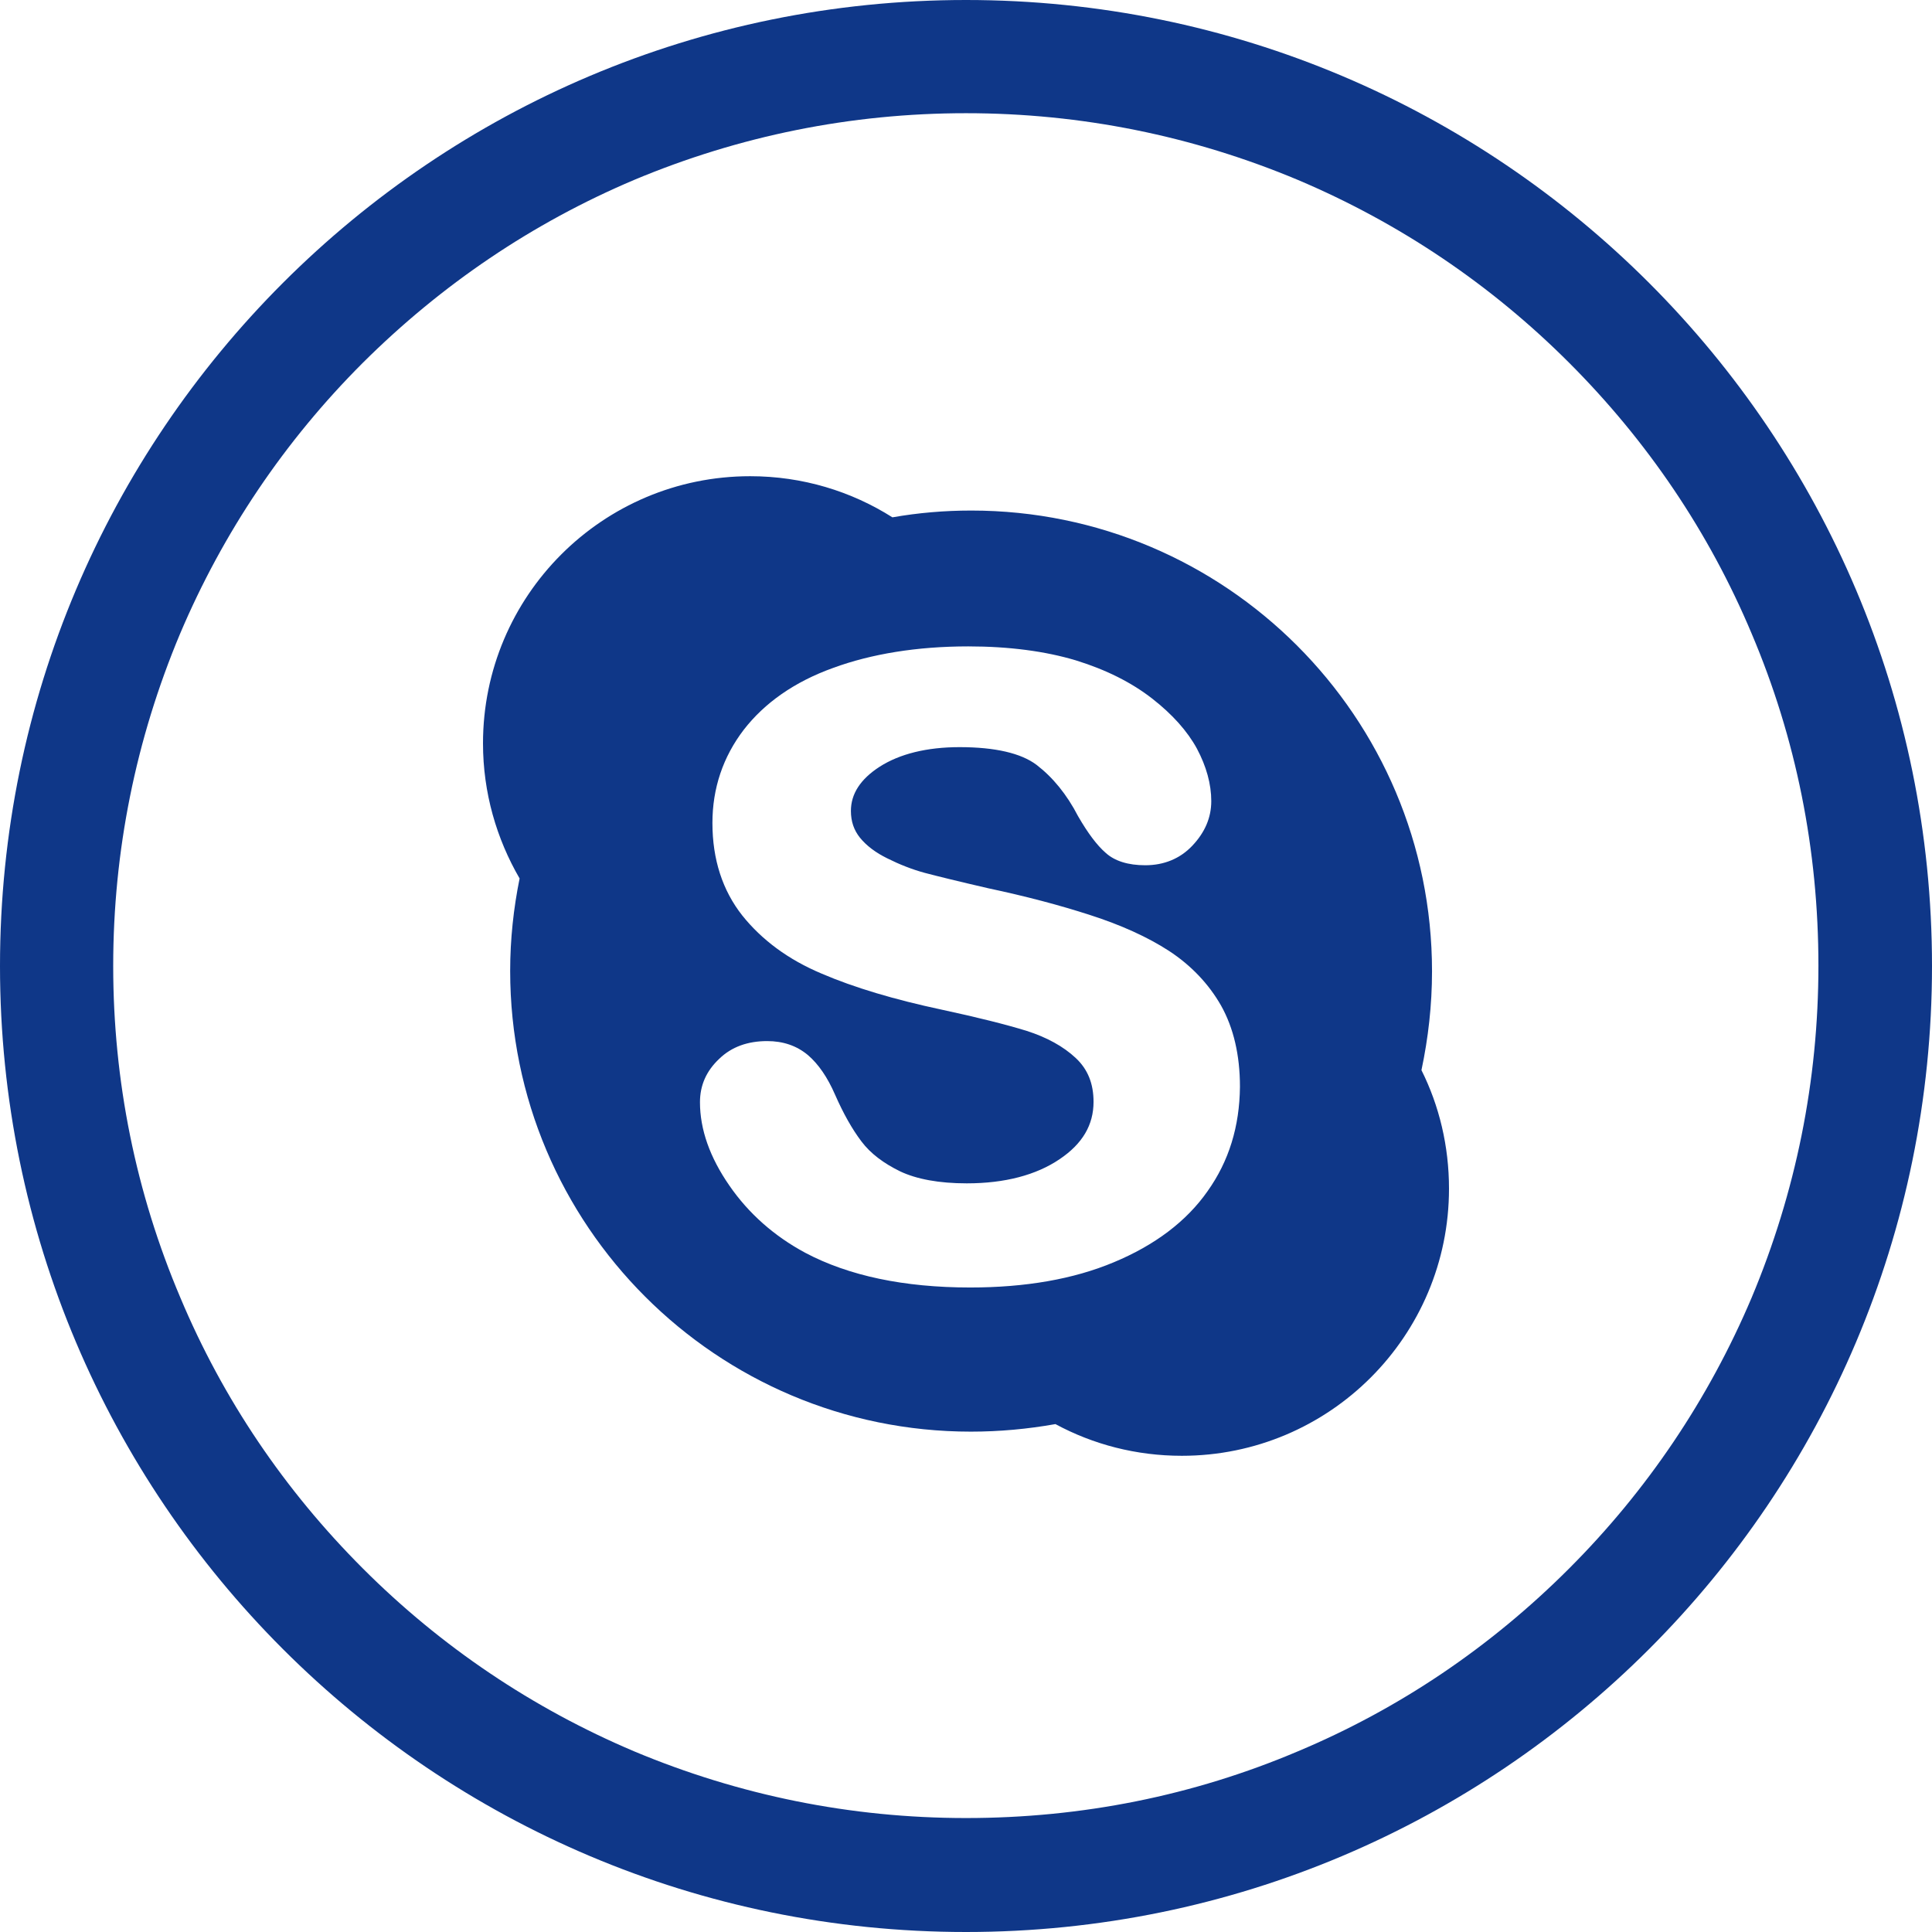
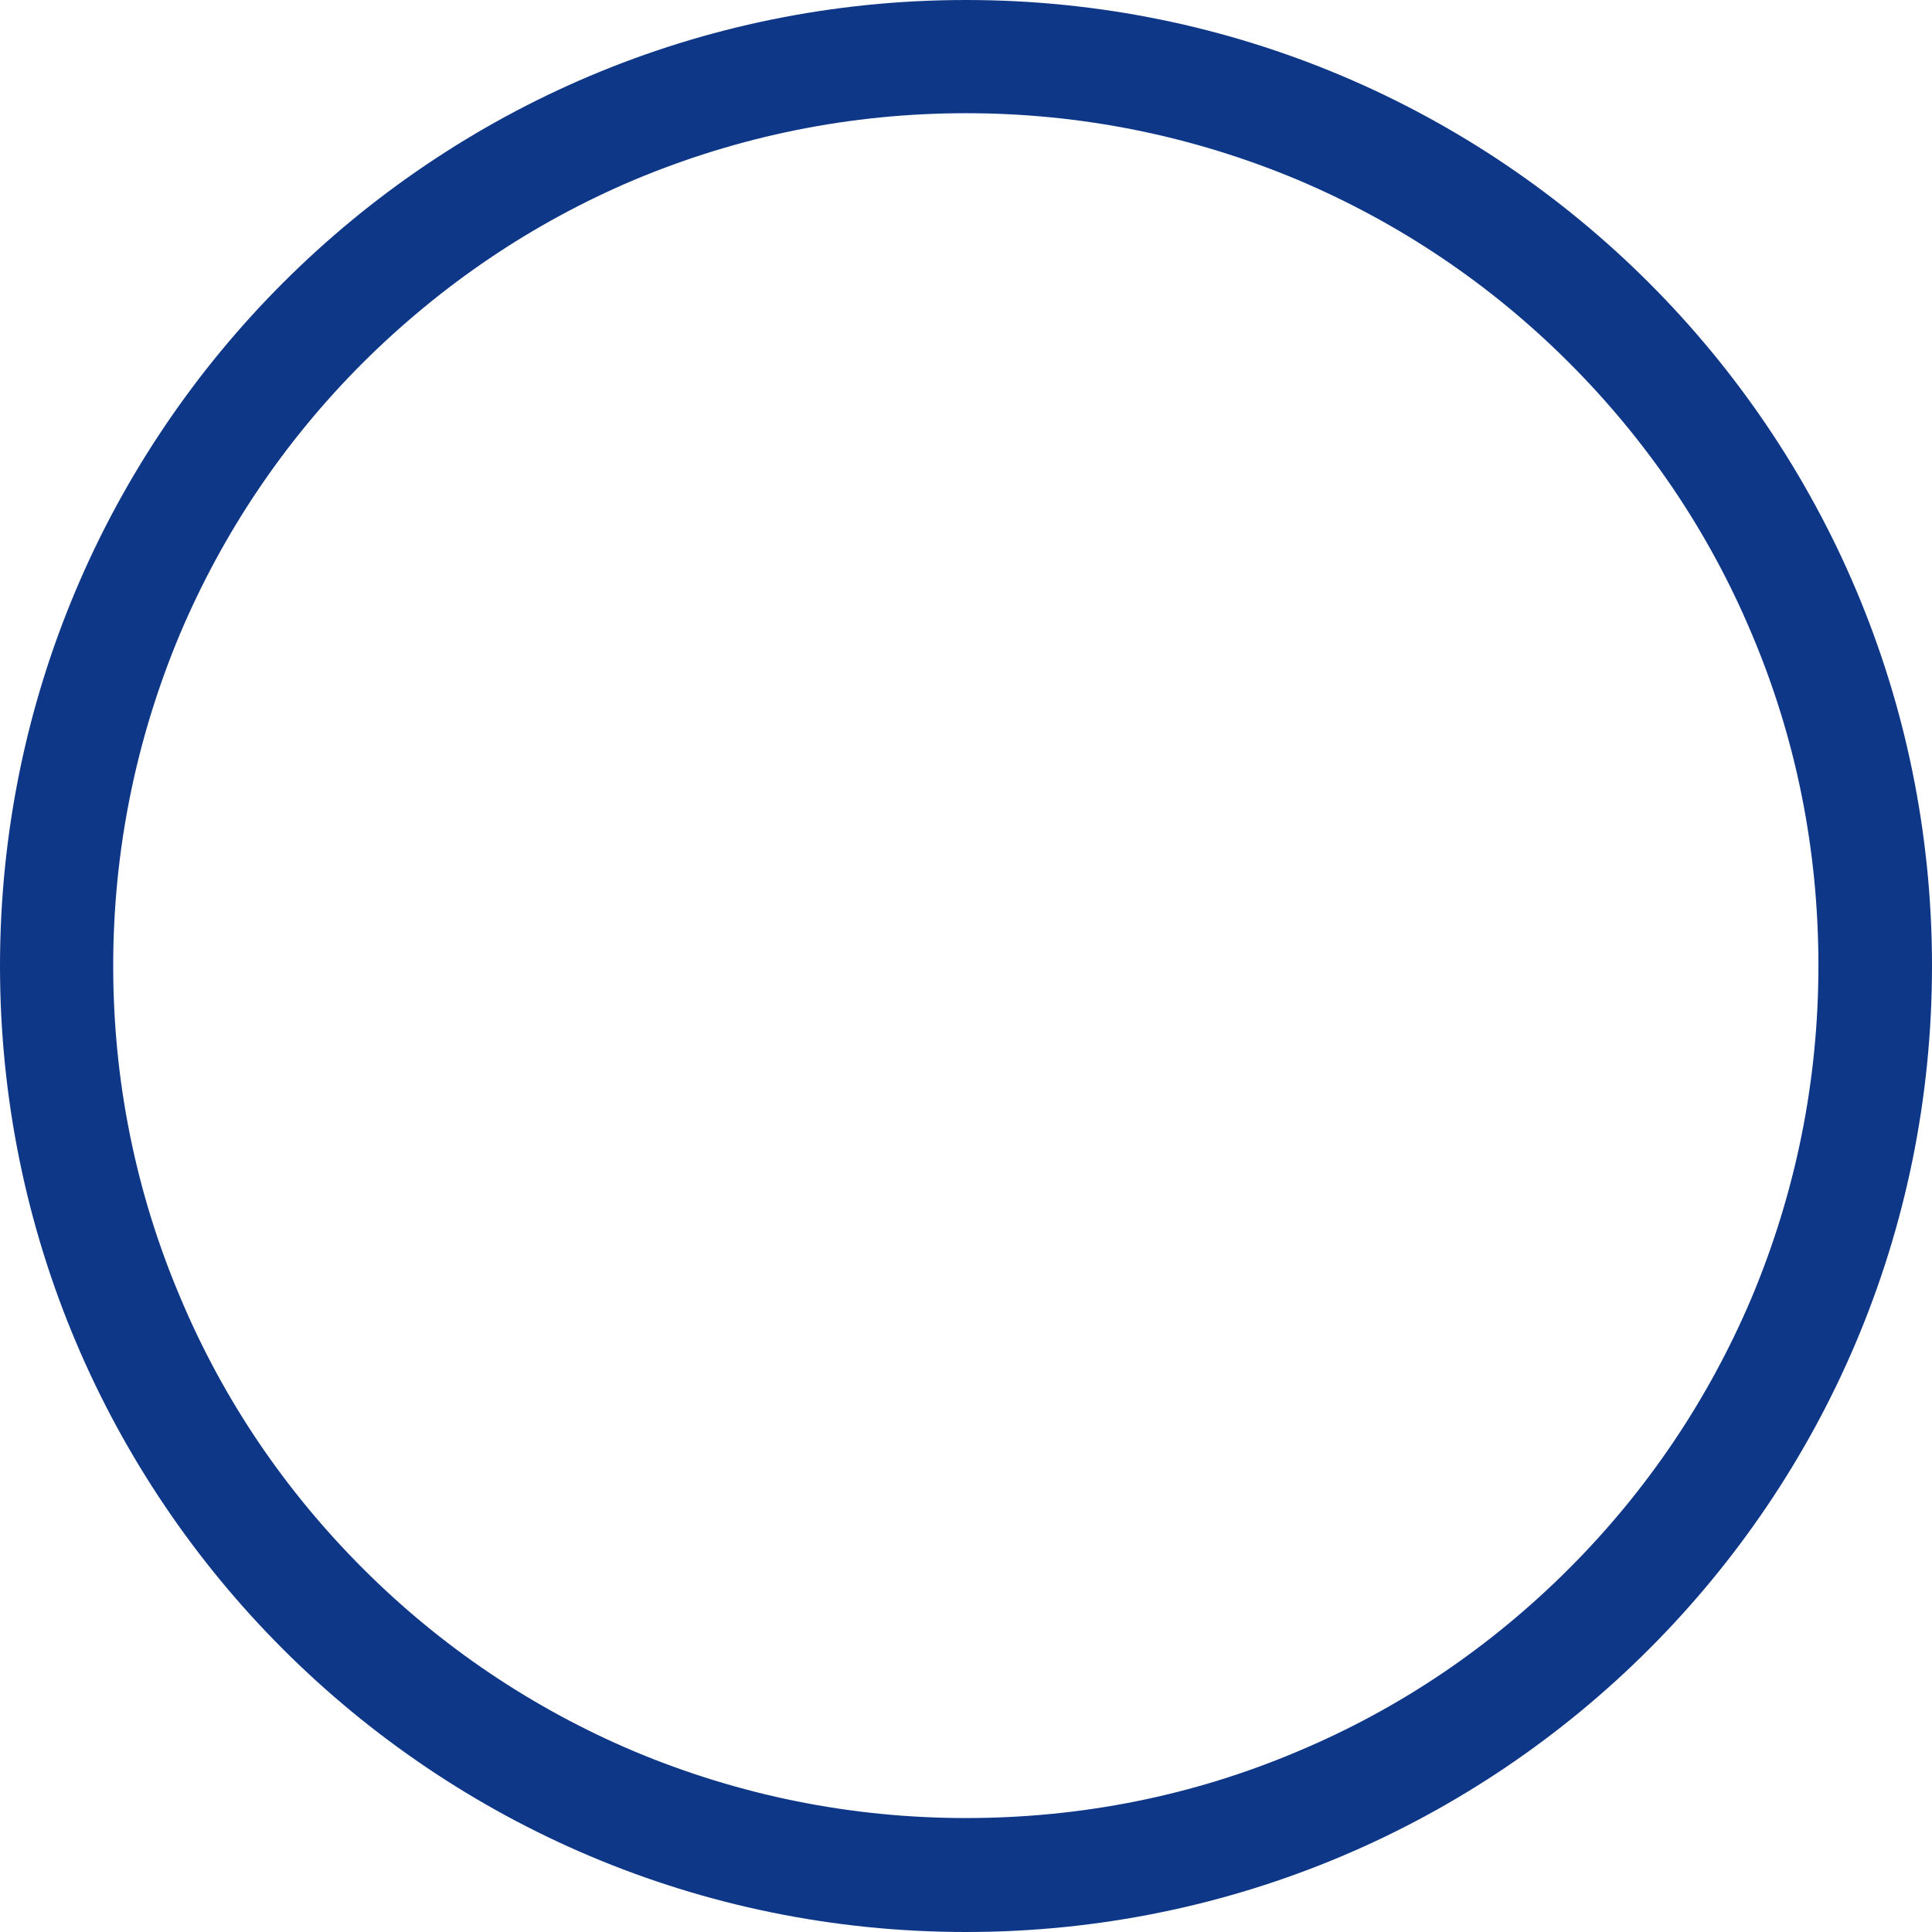
<svg xmlns="http://www.w3.org/2000/svg" fill="#0f3788" height="800px" width="800px" version="1.1" id="Layer_1" viewBox="-143 145 512 512" xml:space="preserve">
  <g id="SVGRepo_bgCarrier" stroke-width="0" />
  <g id="SVGRepo_tracerCarrier" stroke-linecap="round" stroke-linejoin="round" />
  <g id="SVGRepo_iconCarrier">
    <g>
      <path d="M113,145c-141.4,0-256,114.6-256,256s114.6,256,256,256s256-114.6,256-256S254.4,145,113,145z M272.8,560.7 c-20.8,20.8-44.9,37.1-71.8,48.4c-27.8,11.8-57.4,17.7-88,17.7c-30.5,0-60.1-6-88-17.7c-26.9-11.4-51.1-27.7-71.8-48.4 c-20.8-20.8-37.1-44.9-48.4-71.8C-107,461.1-113,431.5-113,401s6-60.1,17.7-88c11.4-26.9,27.7-51.1,48.4-71.8 c20.9-20.8,45-37.1,71.9-48.5C52.9,181,82.5,175,113,175s60.1,6,88,17.7c26.9,11.4,51.1,27.7,71.8,48.4 c20.8,20.8,37.1,44.9,48.4,71.8c11.8,27.8,17.7,57.4,17.7,88c0,30.5-6,60.1-17.7,88C309.8,515.8,293.5,540,272.8,560.7z" />
-       <path d="M236.5,402.4c0-67.4-54.7-122.1-122.1-122.1c-7.1,0-14.1,0.6-20.9,1.8c-10.9-6.9-23.8-10.9-37.7-10.9 C16.7,271.2-15,302.9-15,342c0,13.1,3.6,25.3,9.7,35.8c-1.6,7.9-2.5,16.1-2.5,24.5c0,67.4,54.7,122.1,122.1,122.1 c7.6,0,15.1-0.7,22.4-2c10,5.4,21.4,8.4,33.5,8.4c39.1,0,70.8-31.7,70.8-70.8c0-11.3-2.6-22-7.3-31.4 C235.5,420.1,236.5,411.4,236.5,402.4z M177,460.7c-5.6,8-14,14.3-24.8,18.8c-10.7,4.5-23.5,6.7-38.1,6.7 c-17.5,0-32.2-3.1-43.7-9.2c-8.2-4.4-15-10.4-20.1-17.8c-5.2-7.5-7.8-14.9-7.8-22.1c0-4.5,1.7-8.3,5.1-11.5 c3.3-3.2,7.6-4.7,12.7-4.7c4.2,0,7.8,1.2,10.8,3.7c2.8,2.4,5.2,5.9,7.2,10.5c2.2,5,4.5,9.1,7,12.4c2.4,3.2,5.9,5.8,10.2,7.9 c4.4,2.1,10.4,3.2,17.7,3.2c10.1,0,18.4-2.2,24.6-6.4c6.1-4.1,9-9.1,9-15.2c0-4.8-1.5-8.6-4.7-11.6c-3.3-3.1-7.7-5.5-13-7.2 c-5.5-1.7-13.1-3.6-22.4-5.6c-12.7-2.7-23.4-5.9-32-9.6c-8.8-3.7-15.8-8.9-21-15.4c-5.2-6.6-7.9-14.8-7.9-24.5 c0-9.2,2.8-17.5,8.3-24.7c5.5-7.1,13.4-12.7,23.7-16.4c10.1-3.7,22.2-5.7,35.8-5.7c10.9,0,20.5,1.3,28.5,3.7 c8.1,2.5,14.8,5.9,20.2,10.1c5.4,4.2,9.4,8.7,11.9,13.3c2.5,4.7,3.8,9.4,3.8,13.9c0,4.4-1.7,8.3-5,11.8s-7.6,5.2-12.5,5.2 c-4.5,0-8.1-1.1-10.5-3.3c-2.3-2-4.7-5.2-7.3-9.7c-3-5.8-6.7-10.3-11-13.6c-4.1-3.1-11-4.7-20.4-4.7c-8.7,0-15.9,1.8-21.2,5.2 c-5.1,3.3-7.6,7.2-7.6,11.7c0,2.8,0.8,5.1,2.4,7.1c1.7,2.1,4.2,4,7.3,5.5c3.2,1.6,6.5,2.9,9.8,3.8c3.4,0.9,9.1,2.3,16.9,4.1 c9.9,2.1,19,4.5,27,7.1c8.1,2.6,15.2,5.8,20.9,9.5c5.8,3.8,10.5,8.7,13.8,14.5c3.3,5.9,5,13.1,5,21.5 C185.5,443.5,182.7,452.7,177,460.7z" />
    </g>
  </g>
</svg>